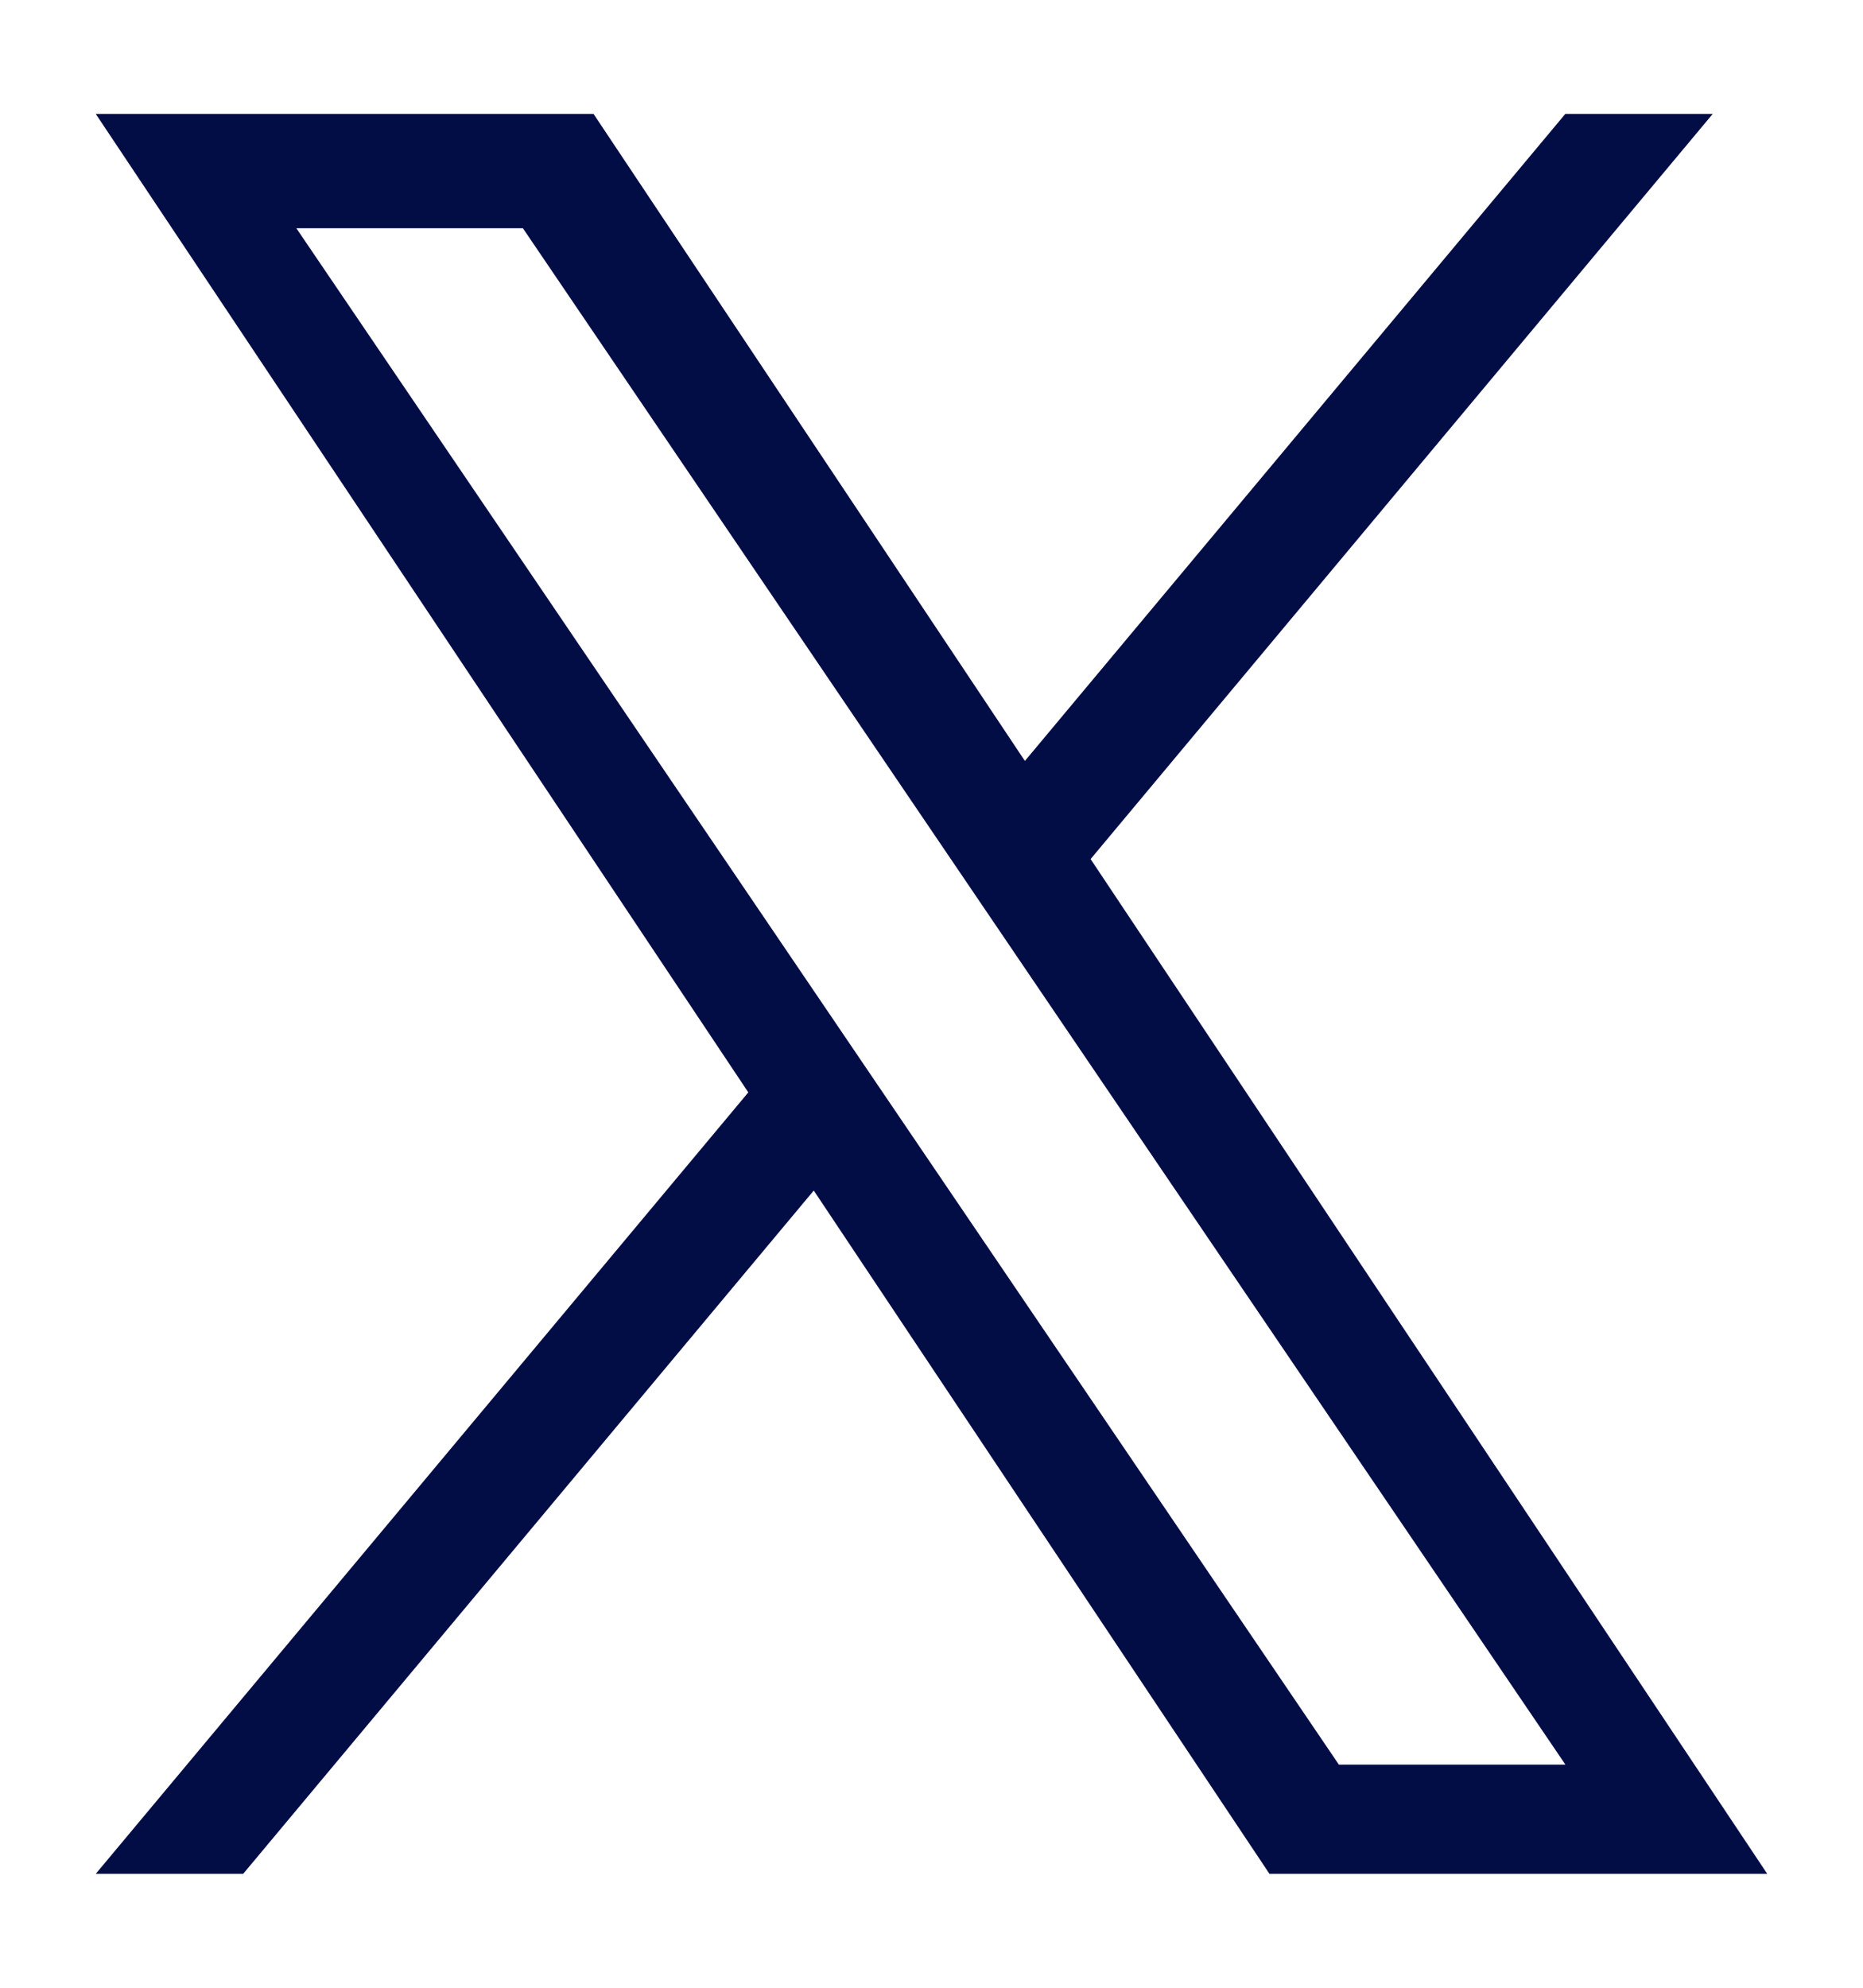
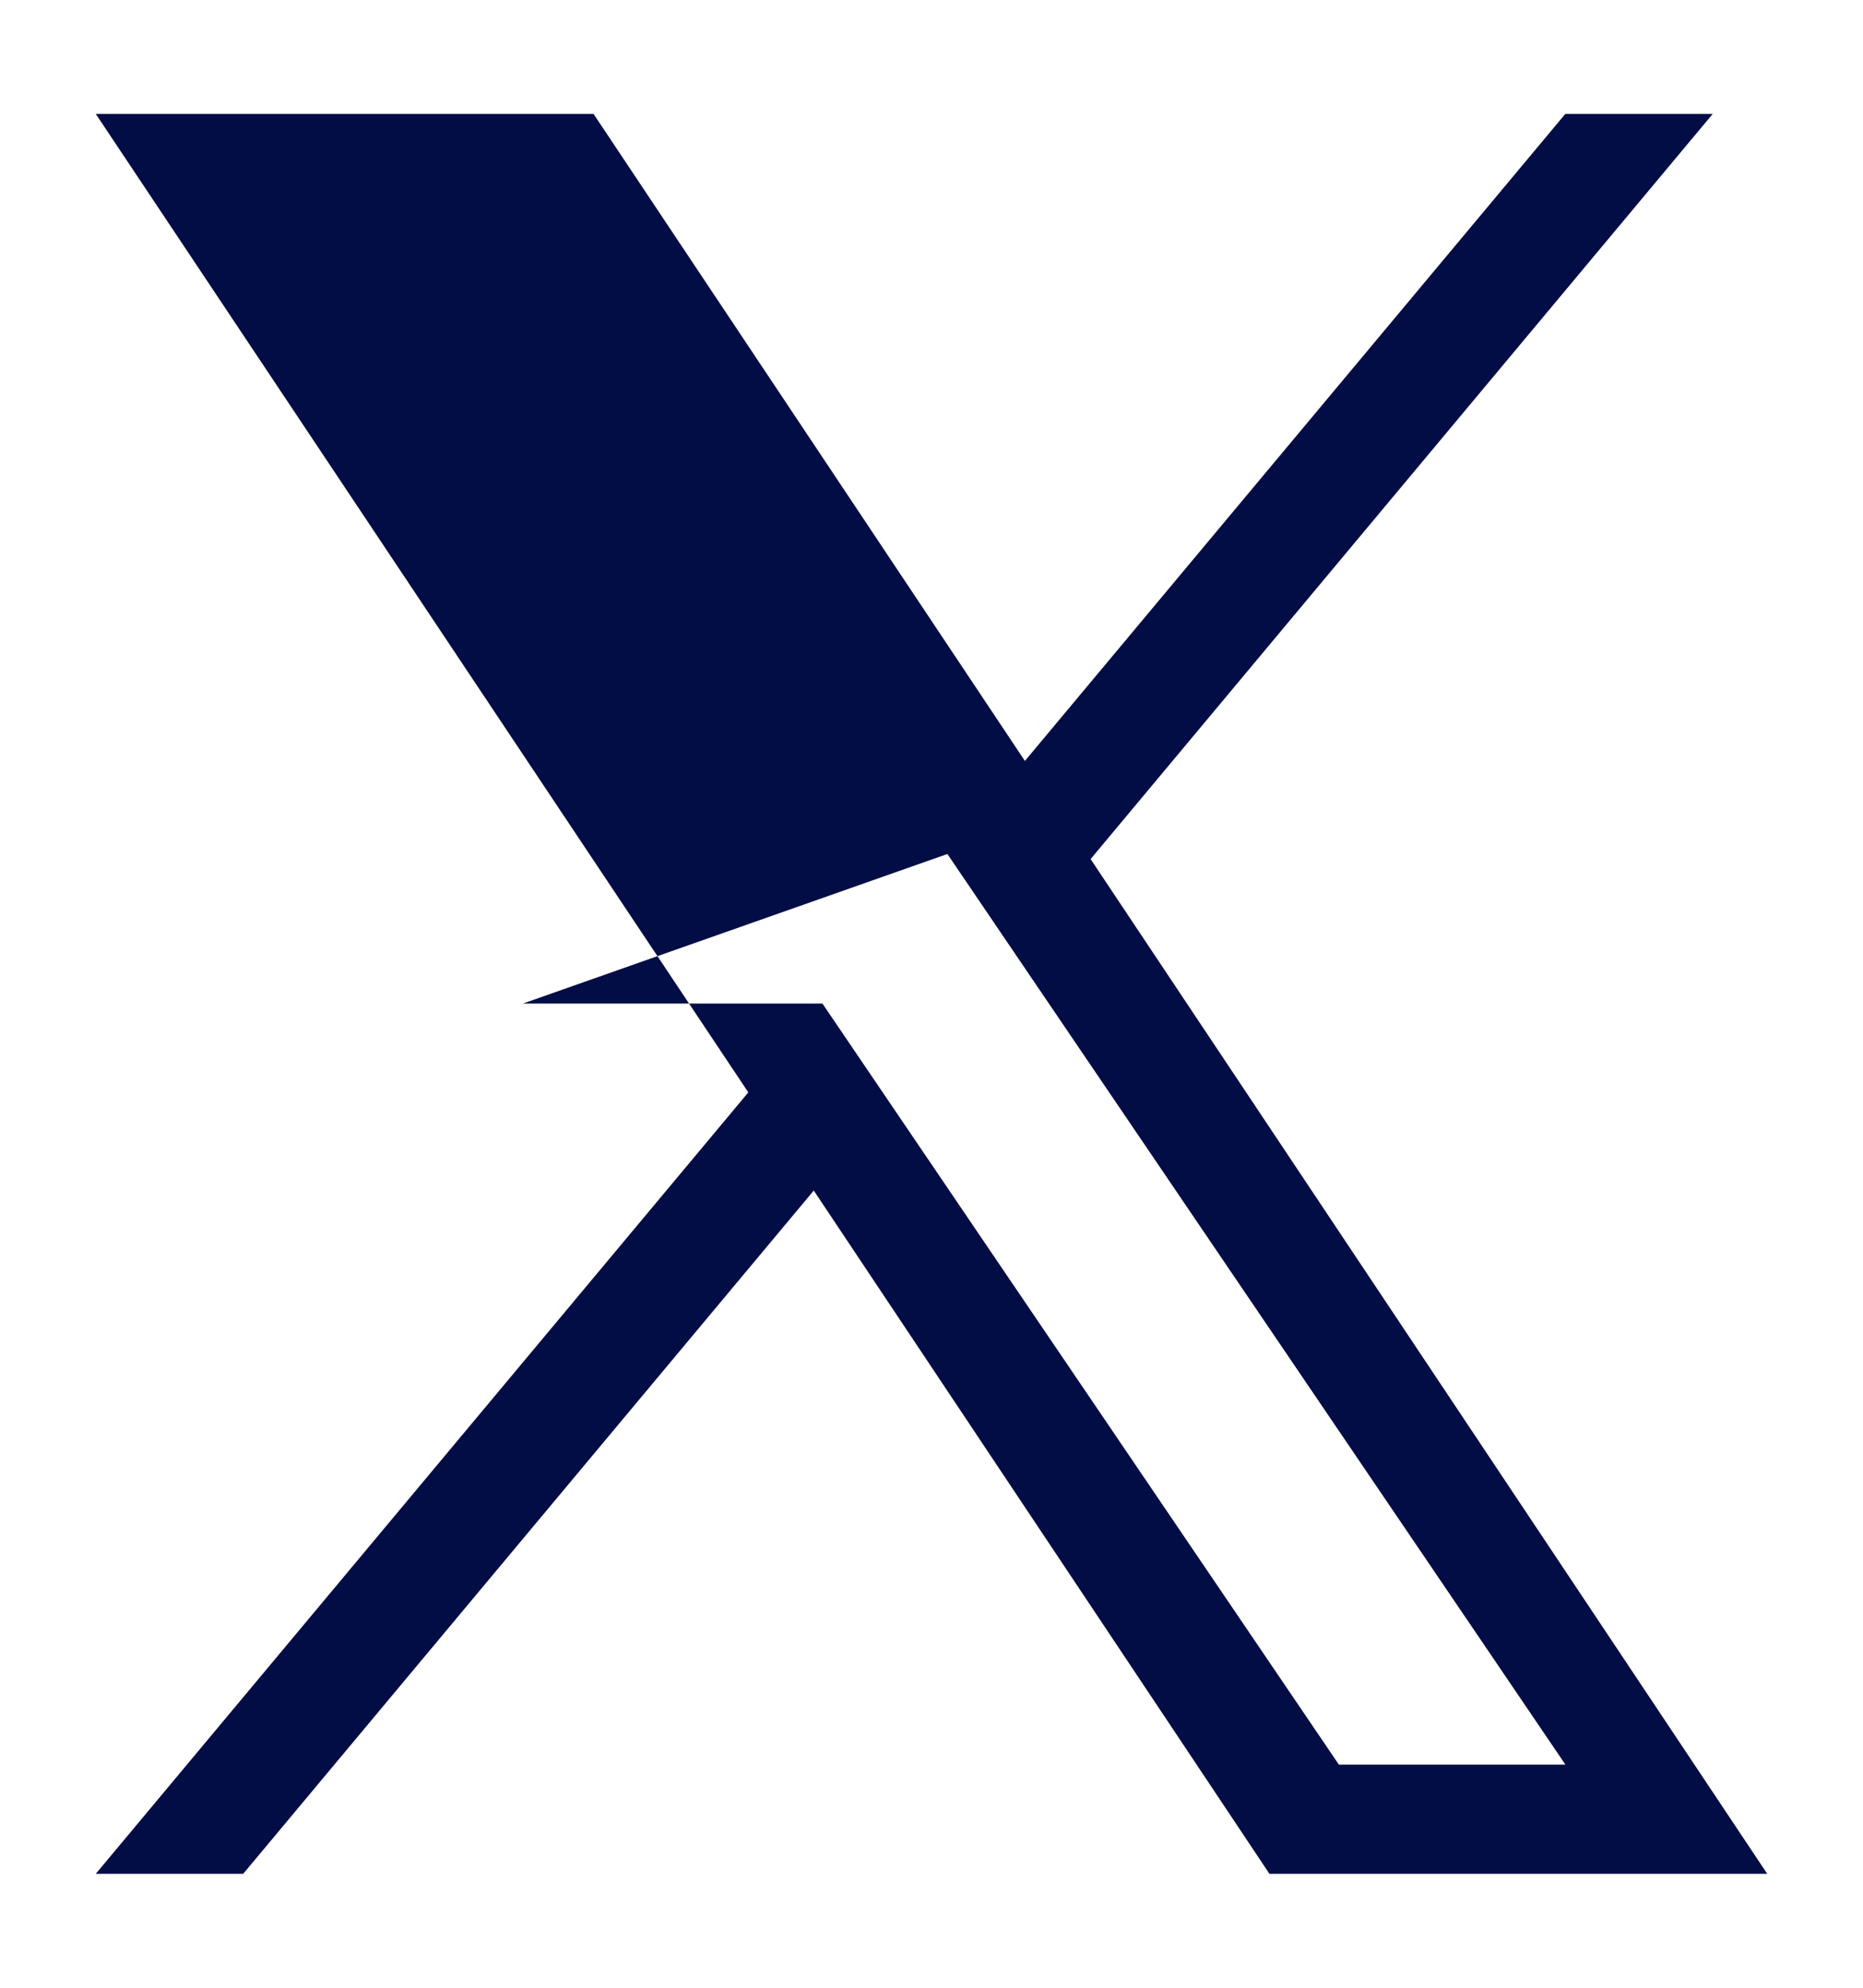
<svg xmlns="http://www.w3.org/2000/svg" width="15" height="16" viewBox="0 0 15 16" fill="none">
-   <path d="M8.781 6.915L13.79 0.917H12.603L8.252 6.125L4.779 0.917H0.771L6.025 8.793L0.771 15.083H1.958L6.552 9.583L10.221 15.083H14.229L8.781 6.915ZM7.154 8.862L6.622 8.078L2.386 1.837H4.21L7.628 6.874L8.16 7.658L12.604 14.204H10.78L7.154 8.862Z" fill="#030D45" />
+   <path d="M8.781 6.915L13.79 0.917H12.603L8.252 6.125L4.779 0.917H0.771L6.025 8.793L0.771 15.083H1.958L6.552 9.583L10.221 15.083H14.229L8.781 6.915ZM7.154 8.862L6.622 8.078H4.21L7.628 6.874L8.16 7.658L12.604 14.204H10.78L7.154 8.862Z" fill="#030D45" />
</svg>